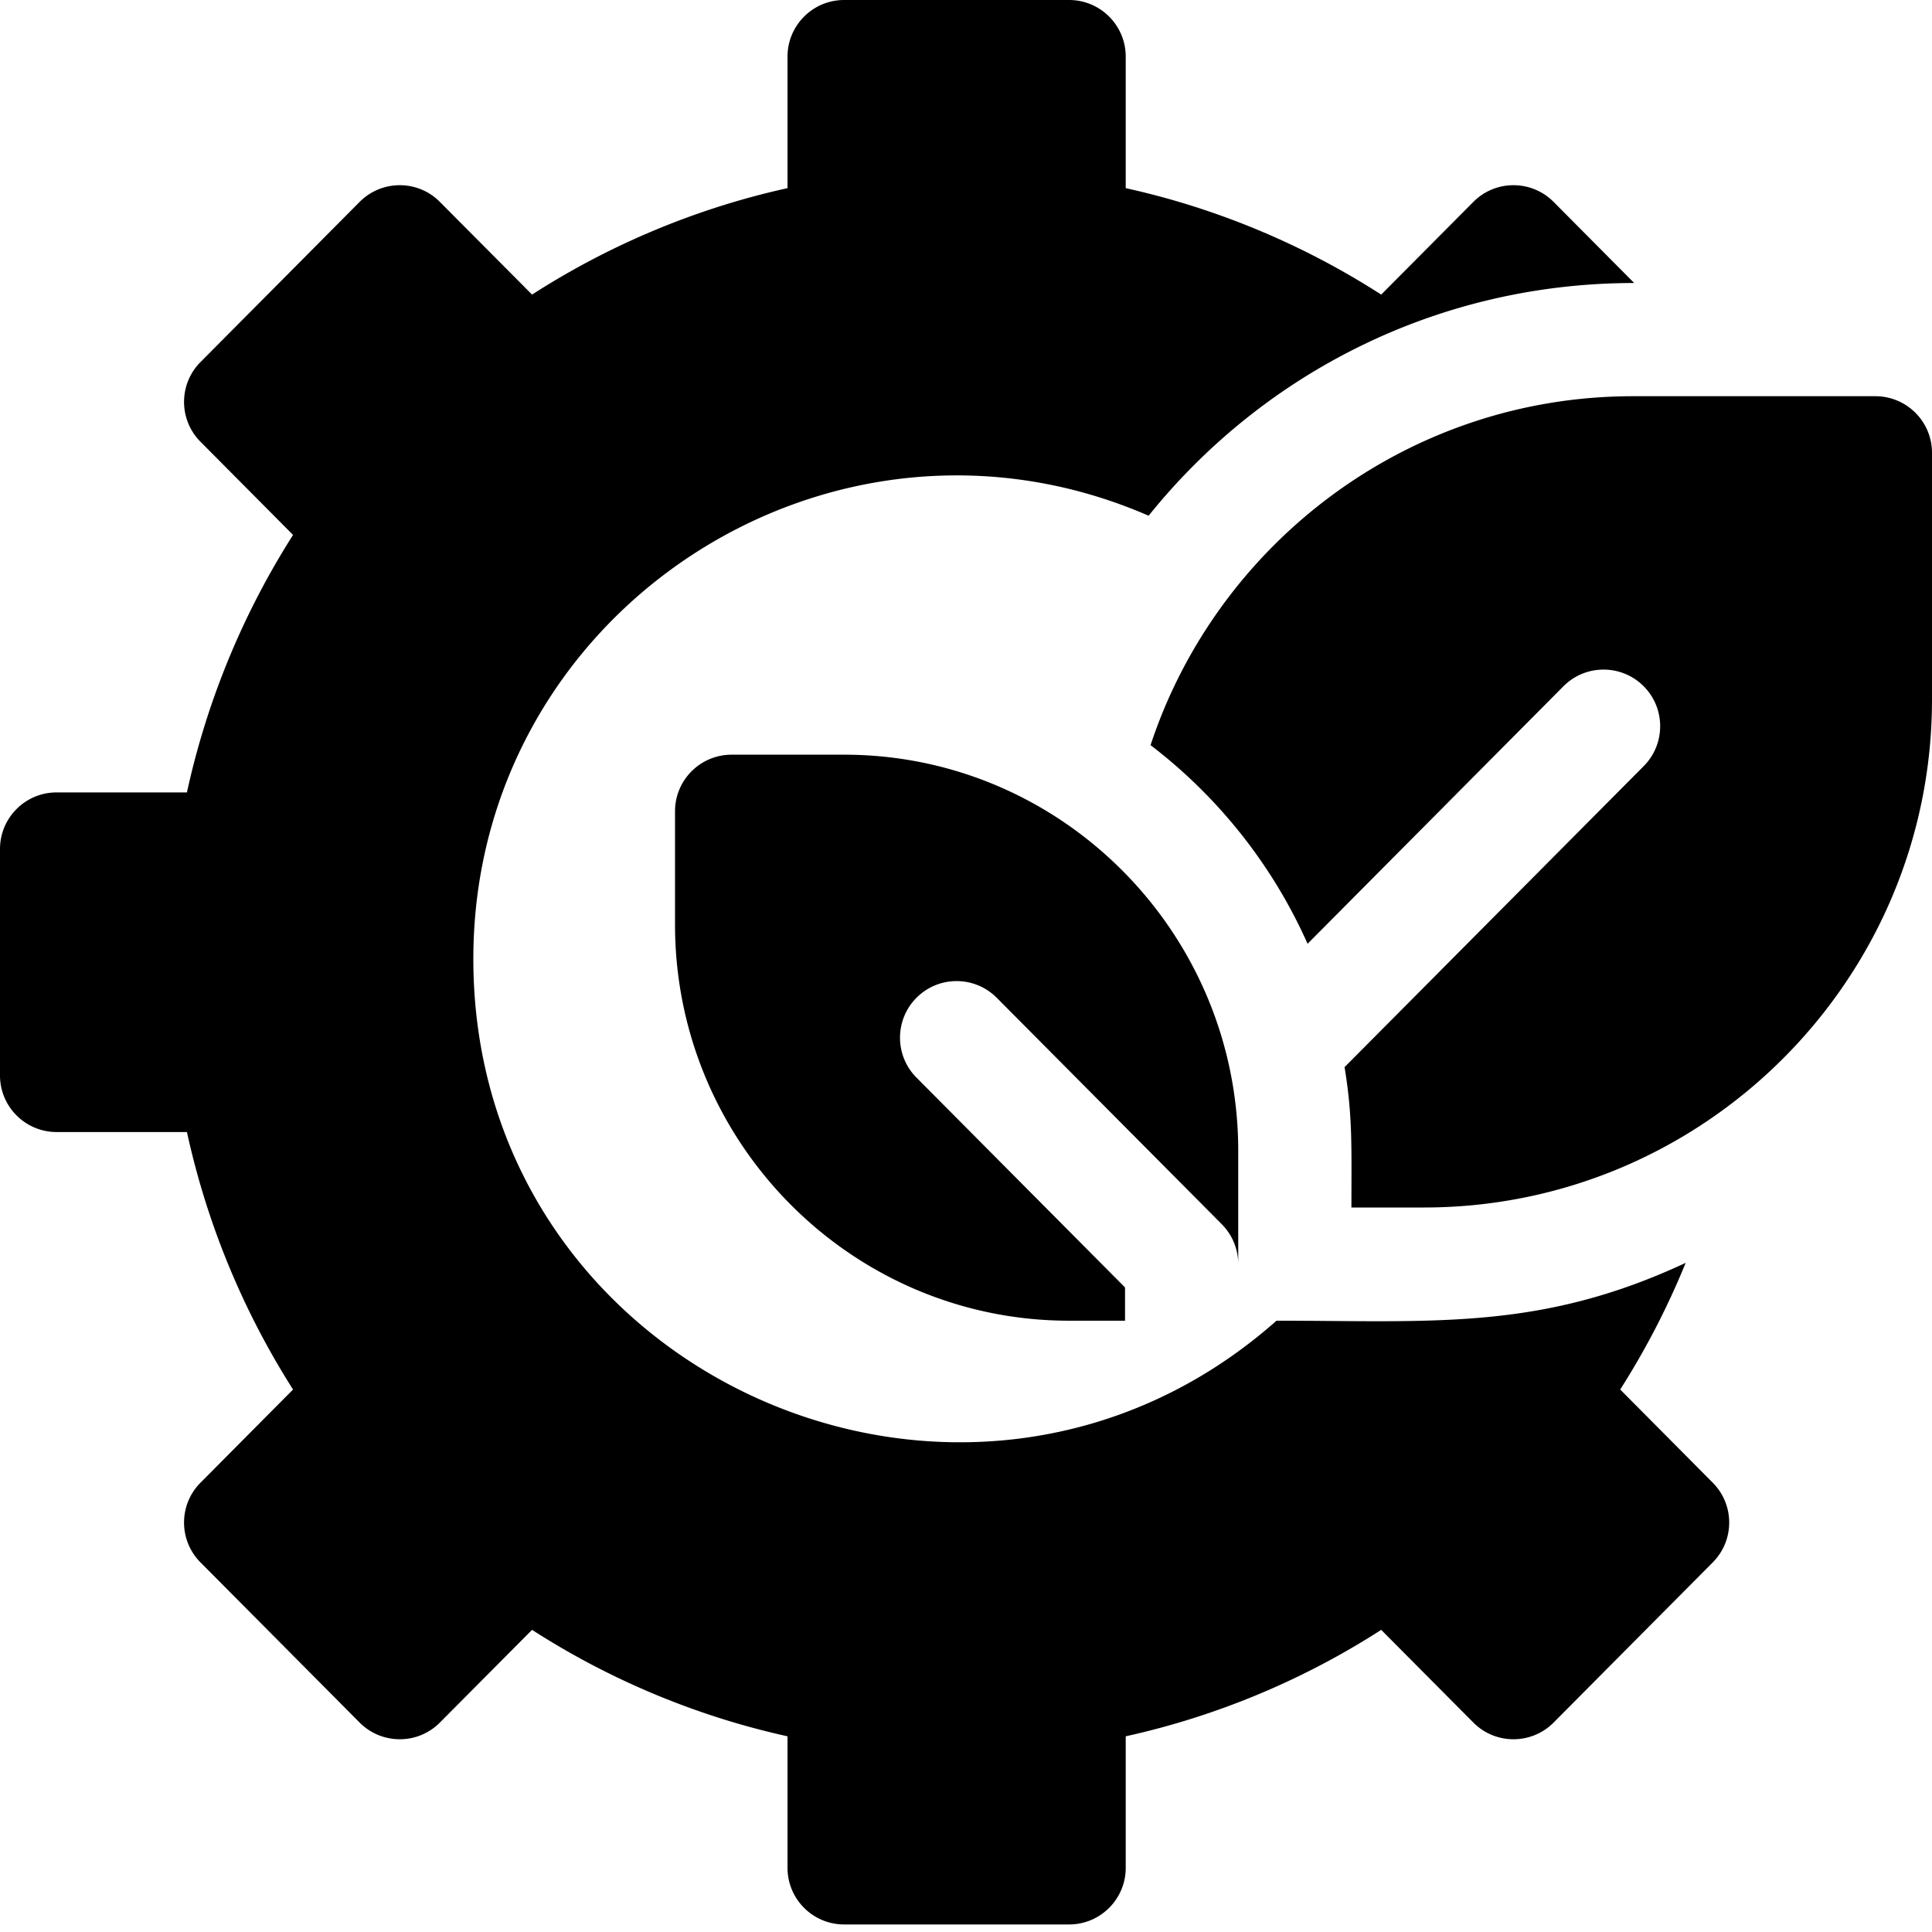
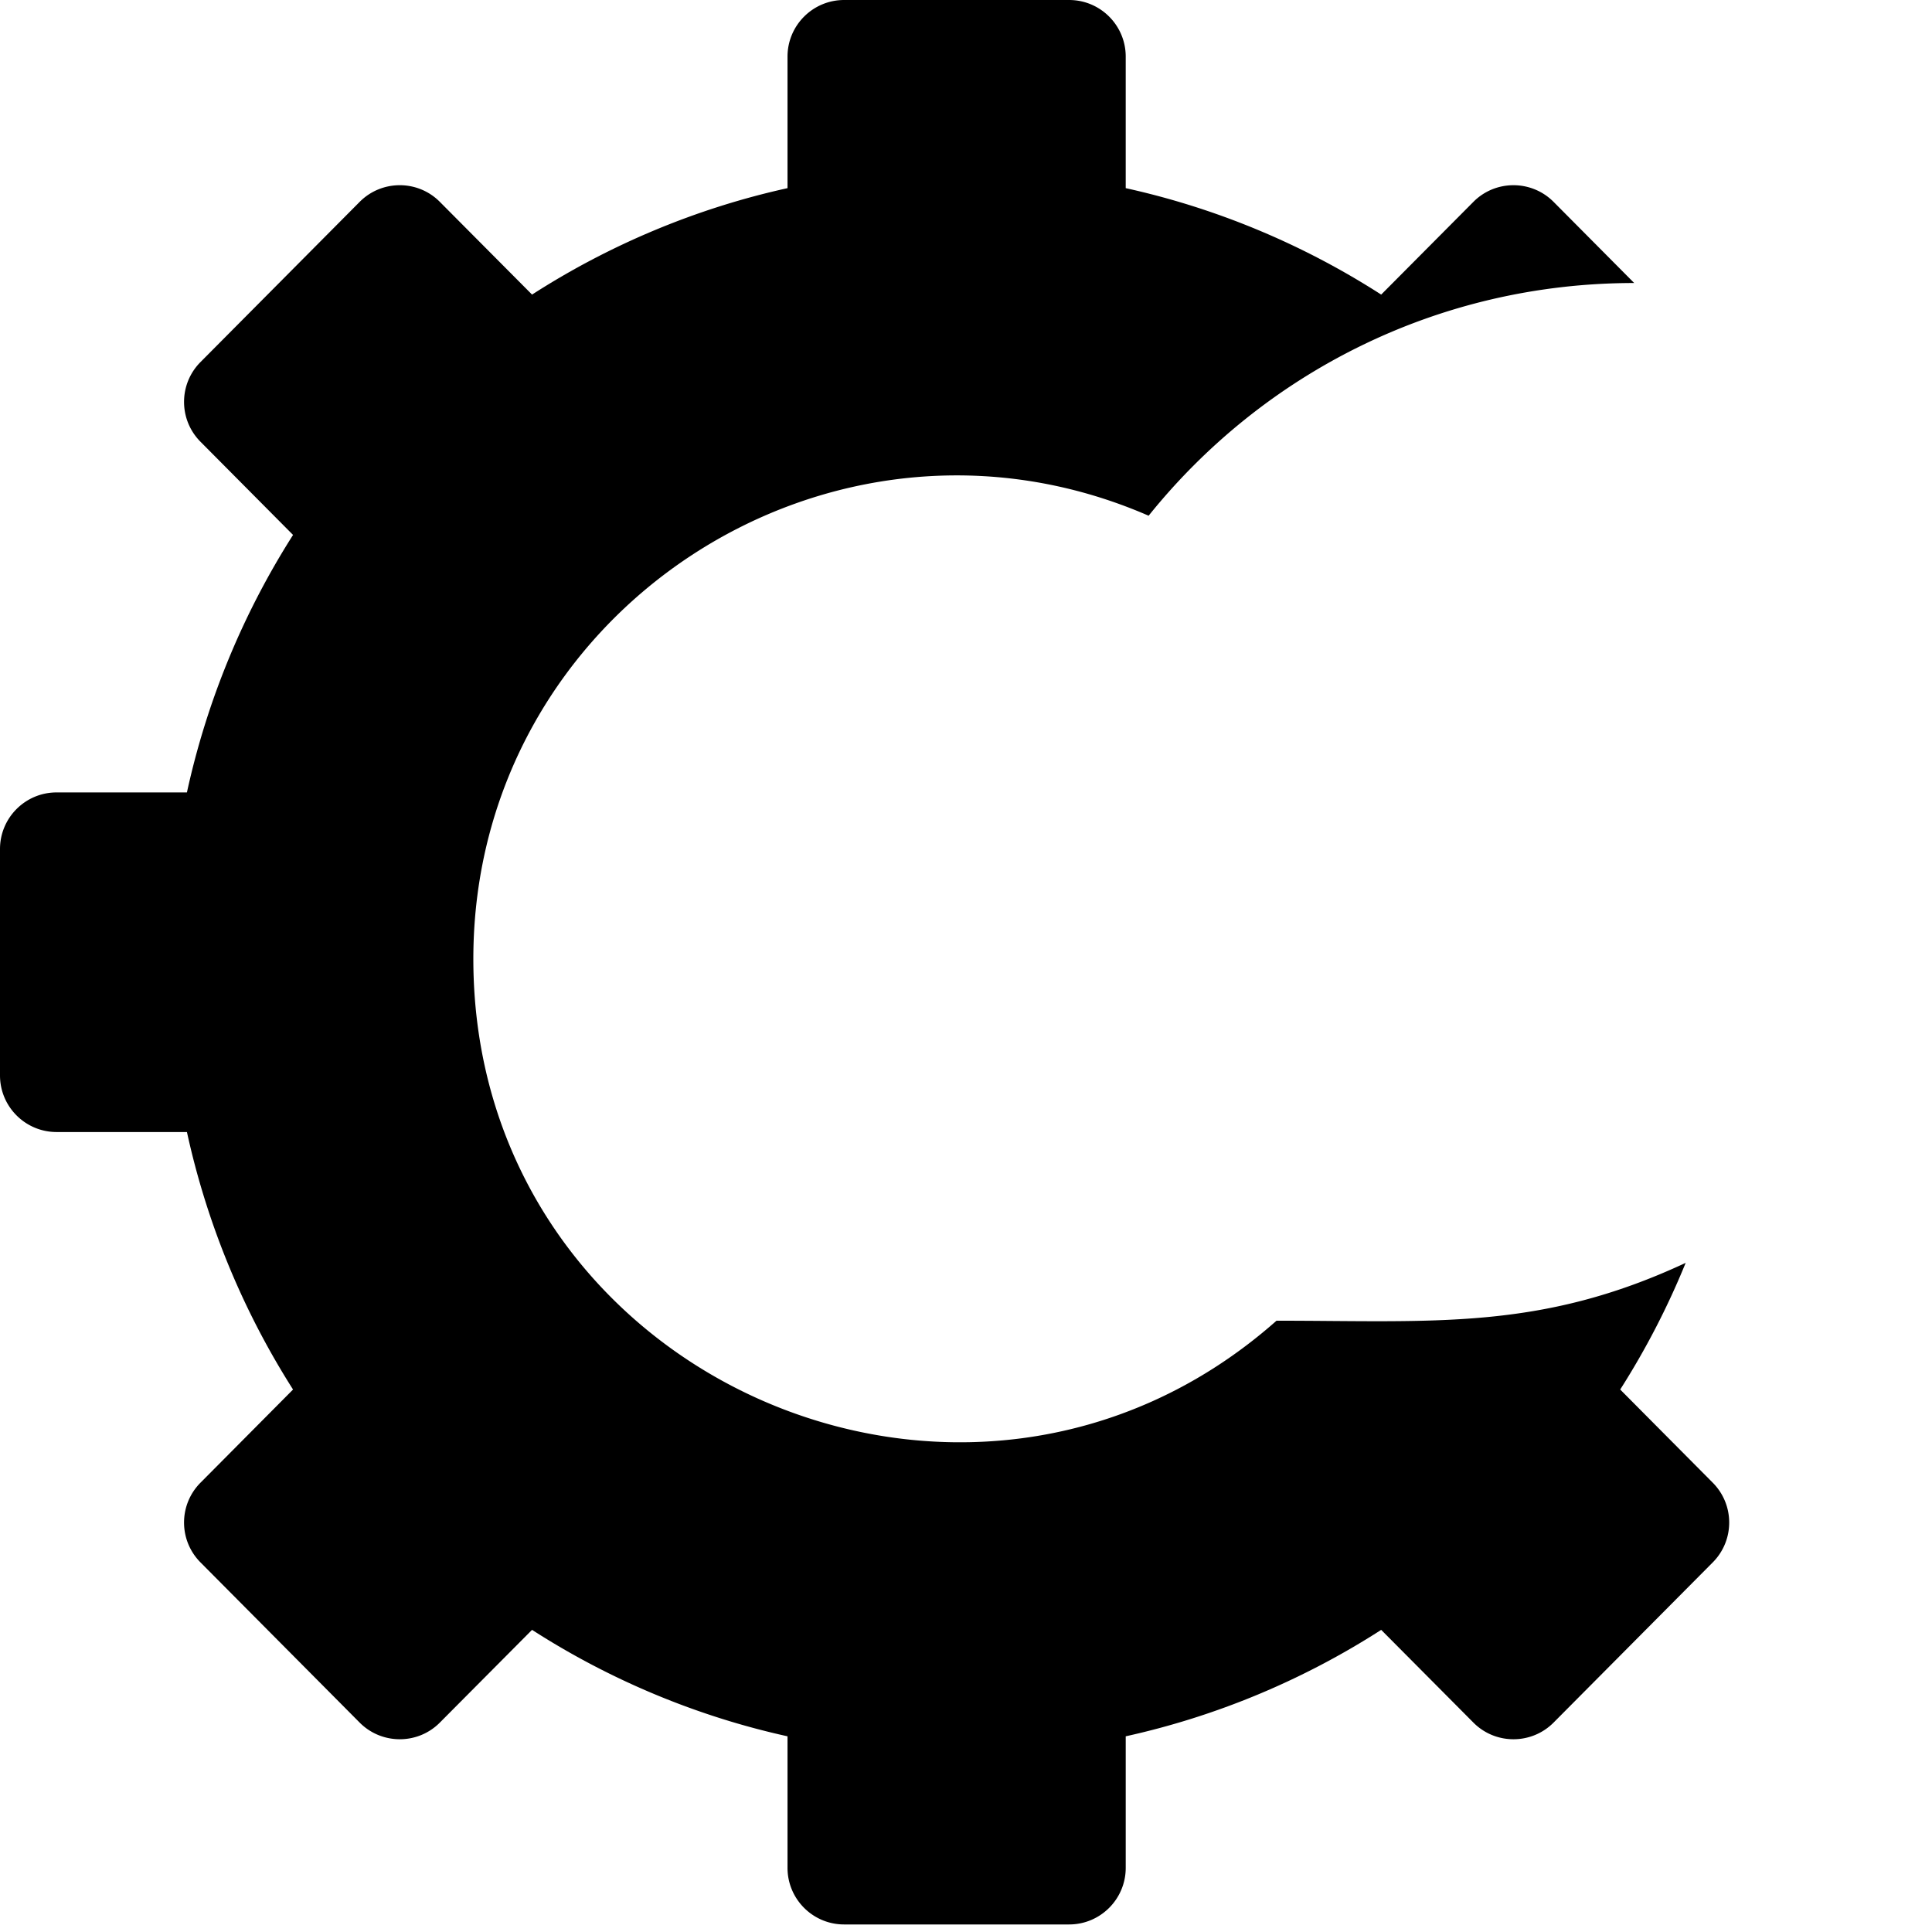
<svg xmlns="http://www.w3.org/2000/svg" xml:space="preserve" style="enable-background:new 0 0 512 512" viewBox="0 0 512 512" y="0" x="0" height="512" width="512" version="1.1">
  <g>
    <path data-original="#000000" opacity="1" fill="#000000" d="m453.89 392.922-24.519-24.684a209.794 209.794 0 0 0 17.348-33.566C408.156 352.664 379.992 350 338.289 350c-82 72.598-212.848 14.715-212.848-95.871 0-92.344 94.922-154.012 178.957-117.457C334.844 98.789 381.188 75 433.078 75L411.73 53.512c-5.878-5.922-15.457-5.89-21.28 0L366.03 78.07c-20.703-13.32-43.73-22.922-67.703-28.21V15c0-8.281-6.719-15-15-15H223.7c-8.277 0-15 6.719-15 15v34.86c-23.969 5.288-47 14.89-67.699 28.21l-24.422-24.558c-5.82-5.887-15.394-5.926-21.277 0l-42.16 42.43c-5.82 5.847-5.82 15.288 0 21.136l24.52 24.684A210.828 210.828 0 0 0 49.538 210H15c-8.281 0-15 6.719-15 15v60c0 8.281 6.719 15 15 15h34.54a210.828 210.828 0 0 0 28.12 68.238l-24.52 24.684c-5.82 5.848-5.82 15.289 0 21.137l42.16 42.43c5.88 5.921 15.454 5.89 21.278 0L141 431.928c20.7 13.321 43.73 22.923 67.7 28.212V495c0 8.281 6.722 15 15 15h59.628c8.281 0 15-6.719 15-15v-34.86c23.973-5.288 47-14.89 67.703-28.21l24.418 24.558c5.824 5.887 15.399 5.926 21.281 0l42.16-42.43c5.82-5.847 5.82-15.288 0-21.136zm0 0" />
-     <path data-original="#000000" opacity="1" fill="#000000" d="M512 120v65.371C512 259.61 451.61 320 377.371 320h-19.23c0-15.73.355-24.094-1.82-37.2l79.28-79.769c5.84-5.883 5.81-15.383-.062-21.222-5.879-5.84-15.379-5.809-21.219.07l-67.8 68.23c-9.282-20.87-23.692-38.949-41.61-52.64C322.63 143.82 373.262 105 432.77 105H497c8.281 0 15 6.719 15 15zM223.7 200h-29.813c-8.285 0-15 6.715-15 15v30c0 57.898 46.851 105 104.441 105h14.817v-8.813l-55.27-55.613c-5.84-5.875-5.809-15.375.066-21.215 5.875-5.836 15.375-5.808 21.211.067l59.63 60A15.01 15.01 0 0 1 328.144 335v-30c0-57.898-46.852-105-104.446-105zm0 0" />
  </g>
</svg>